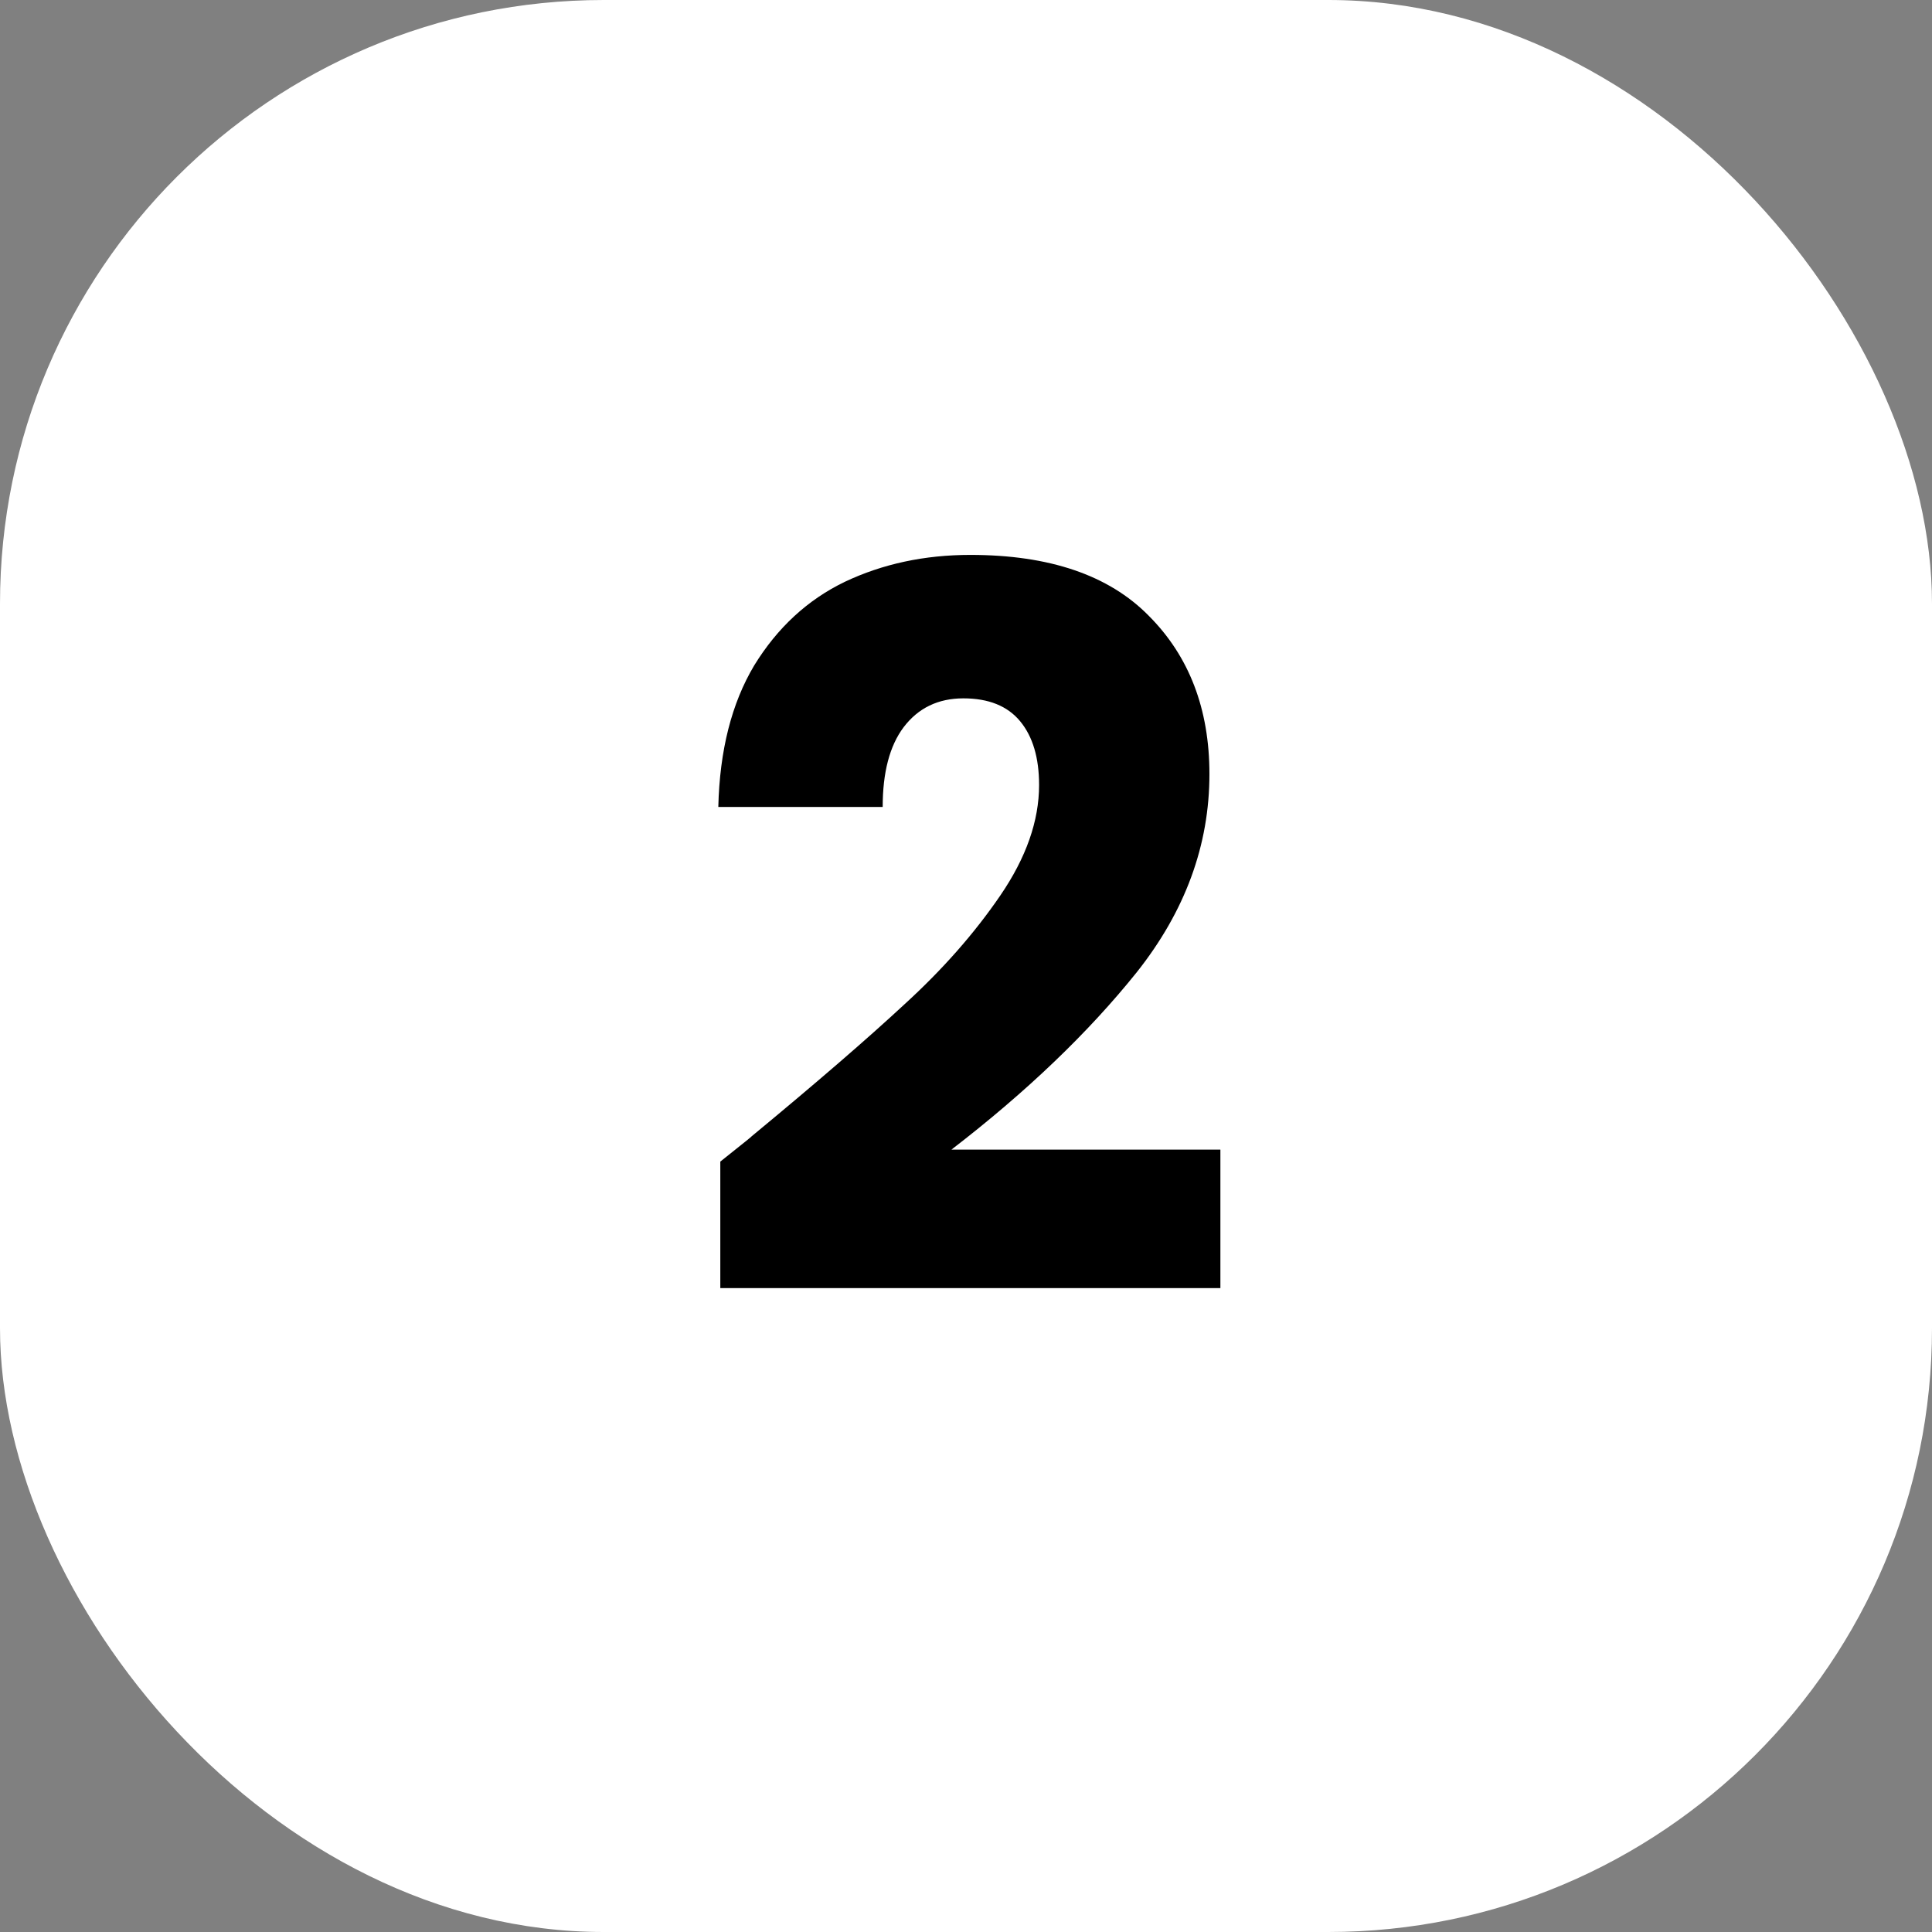
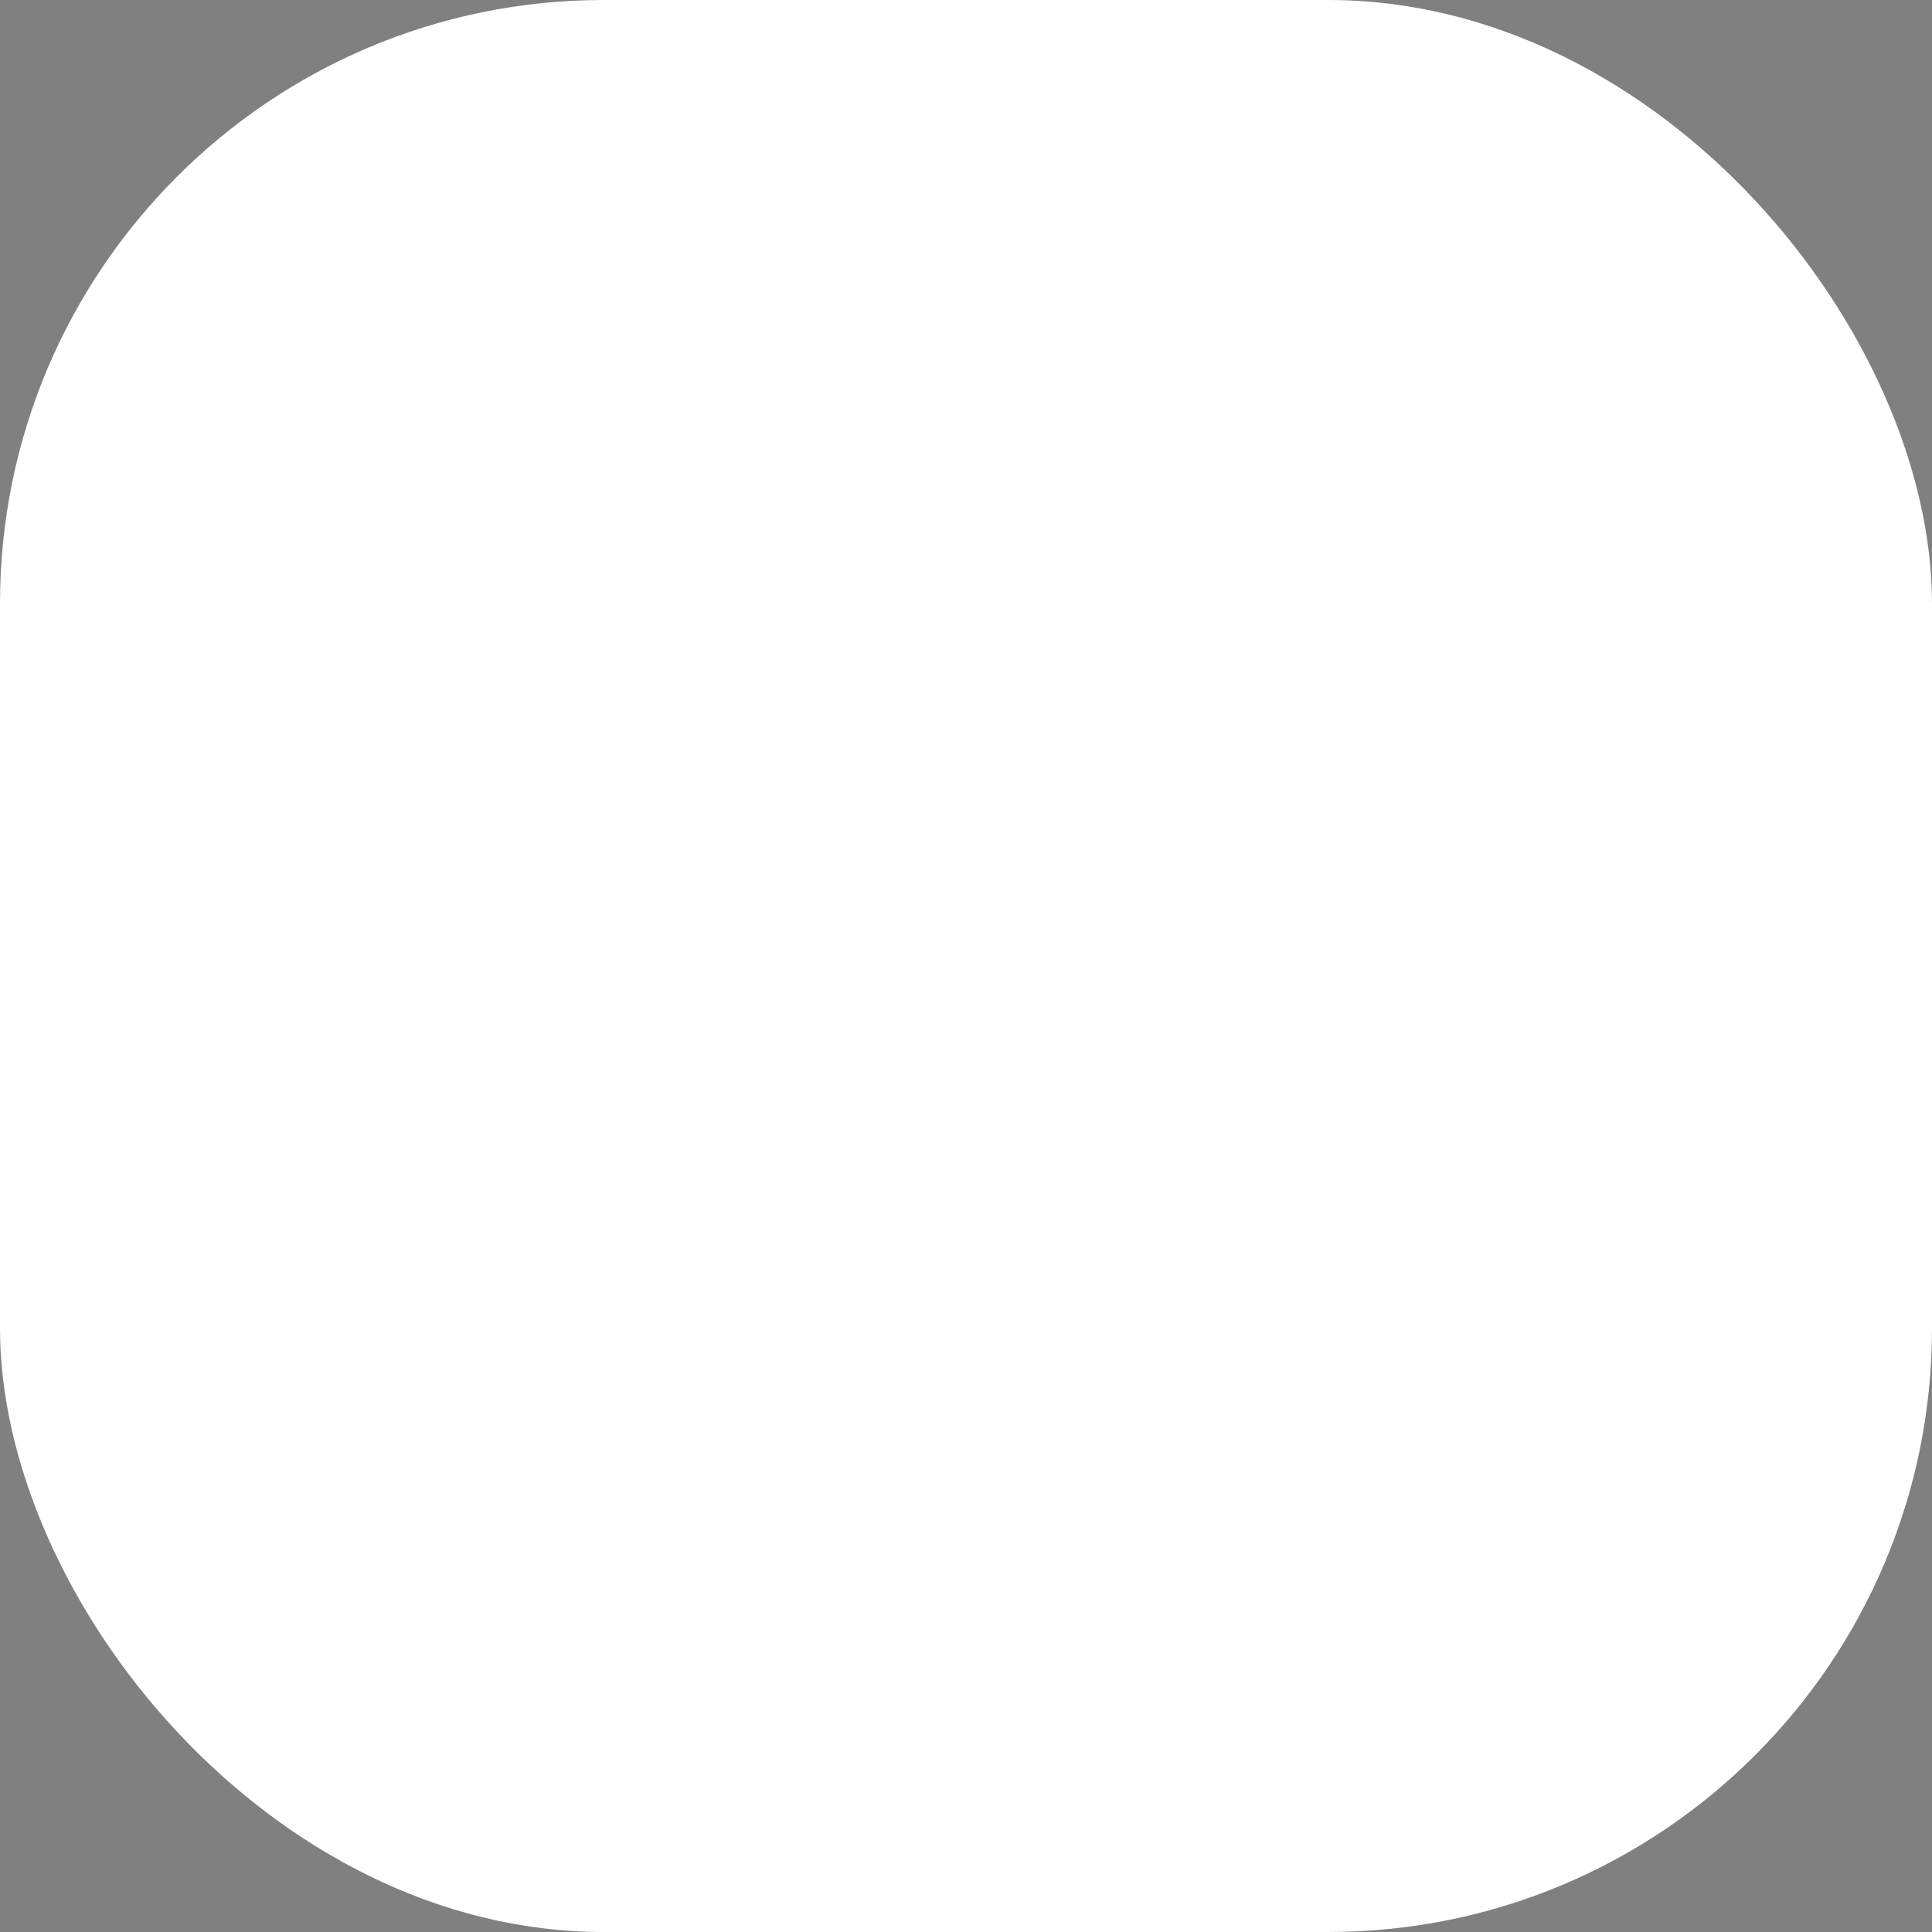
<svg xmlns="http://www.w3.org/2000/svg" width="64" height="64" viewBox="0 0 64 64" fill="none">
  <rect x="0" y="0" width="64" height="64" fill="#808080" stroke="none" />
  <rect width="64" height="64" rx="20" fill="white" />
-   <path d="M23.861 38.479C24.609 37.885 24.95 37.61 24.884 37.654C27.04 35.872 28.734 34.409 29.966 33.265C31.22 32.121 32.276 30.922 33.134 29.668C33.992 28.414 34.421 27.193 34.421 26.005C34.421 25.103 34.212 24.399 33.794 23.893C33.376 23.387 32.749 23.134 31.913 23.134C31.077 23.134 30.417 23.453 29.933 24.091C29.471 24.707 29.24 25.587 29.24 26.731H23.795C23.839 24.861 24.235 23.299 24.983 22.045C25.753 20.791 26.754 19.867 27.986 19.273C29.24 18.679 30.626 18.382 32.144 18.382C34.762 18.382 36.731 19.053 38.051 20.395C39.393 21.737 40.064 23.486 40.064 25.642C40.064 27.996 39.261 30.185 37.655 32.209C36.049 34.211 34.003 36.169 31.517 38.083H40.427V42.67H23.861V38.479Z" fill="black" />
</svg>